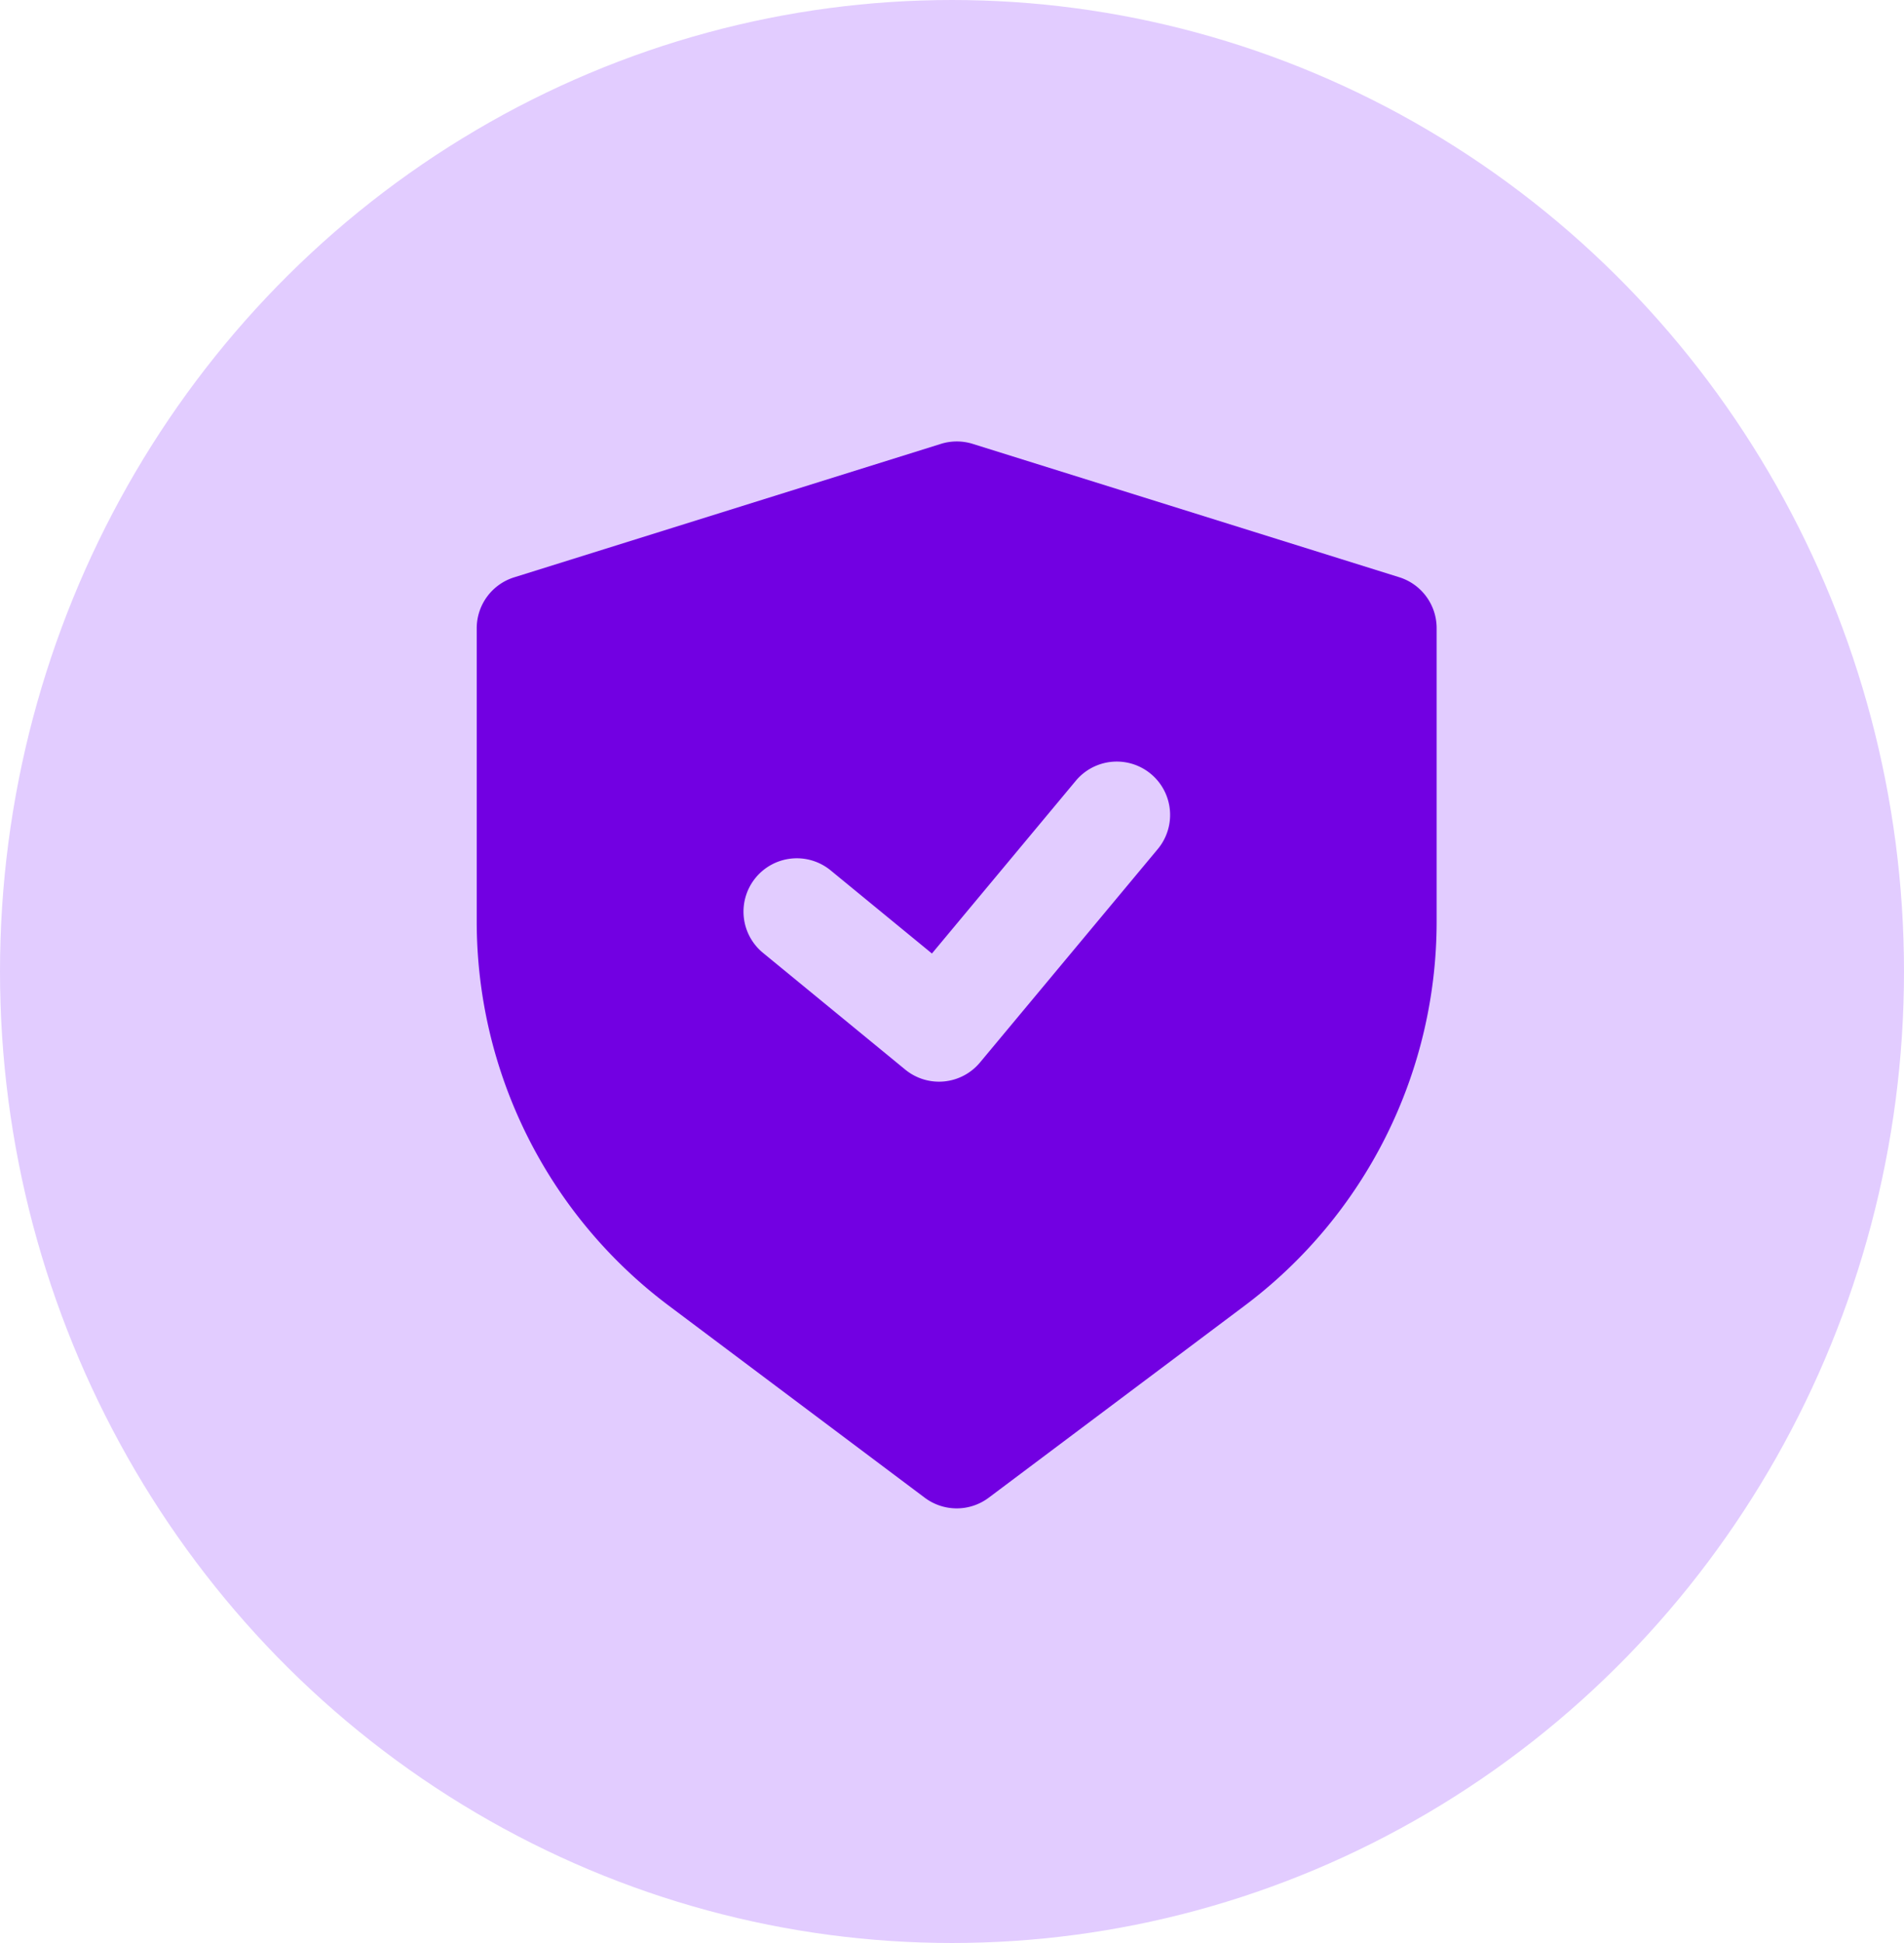
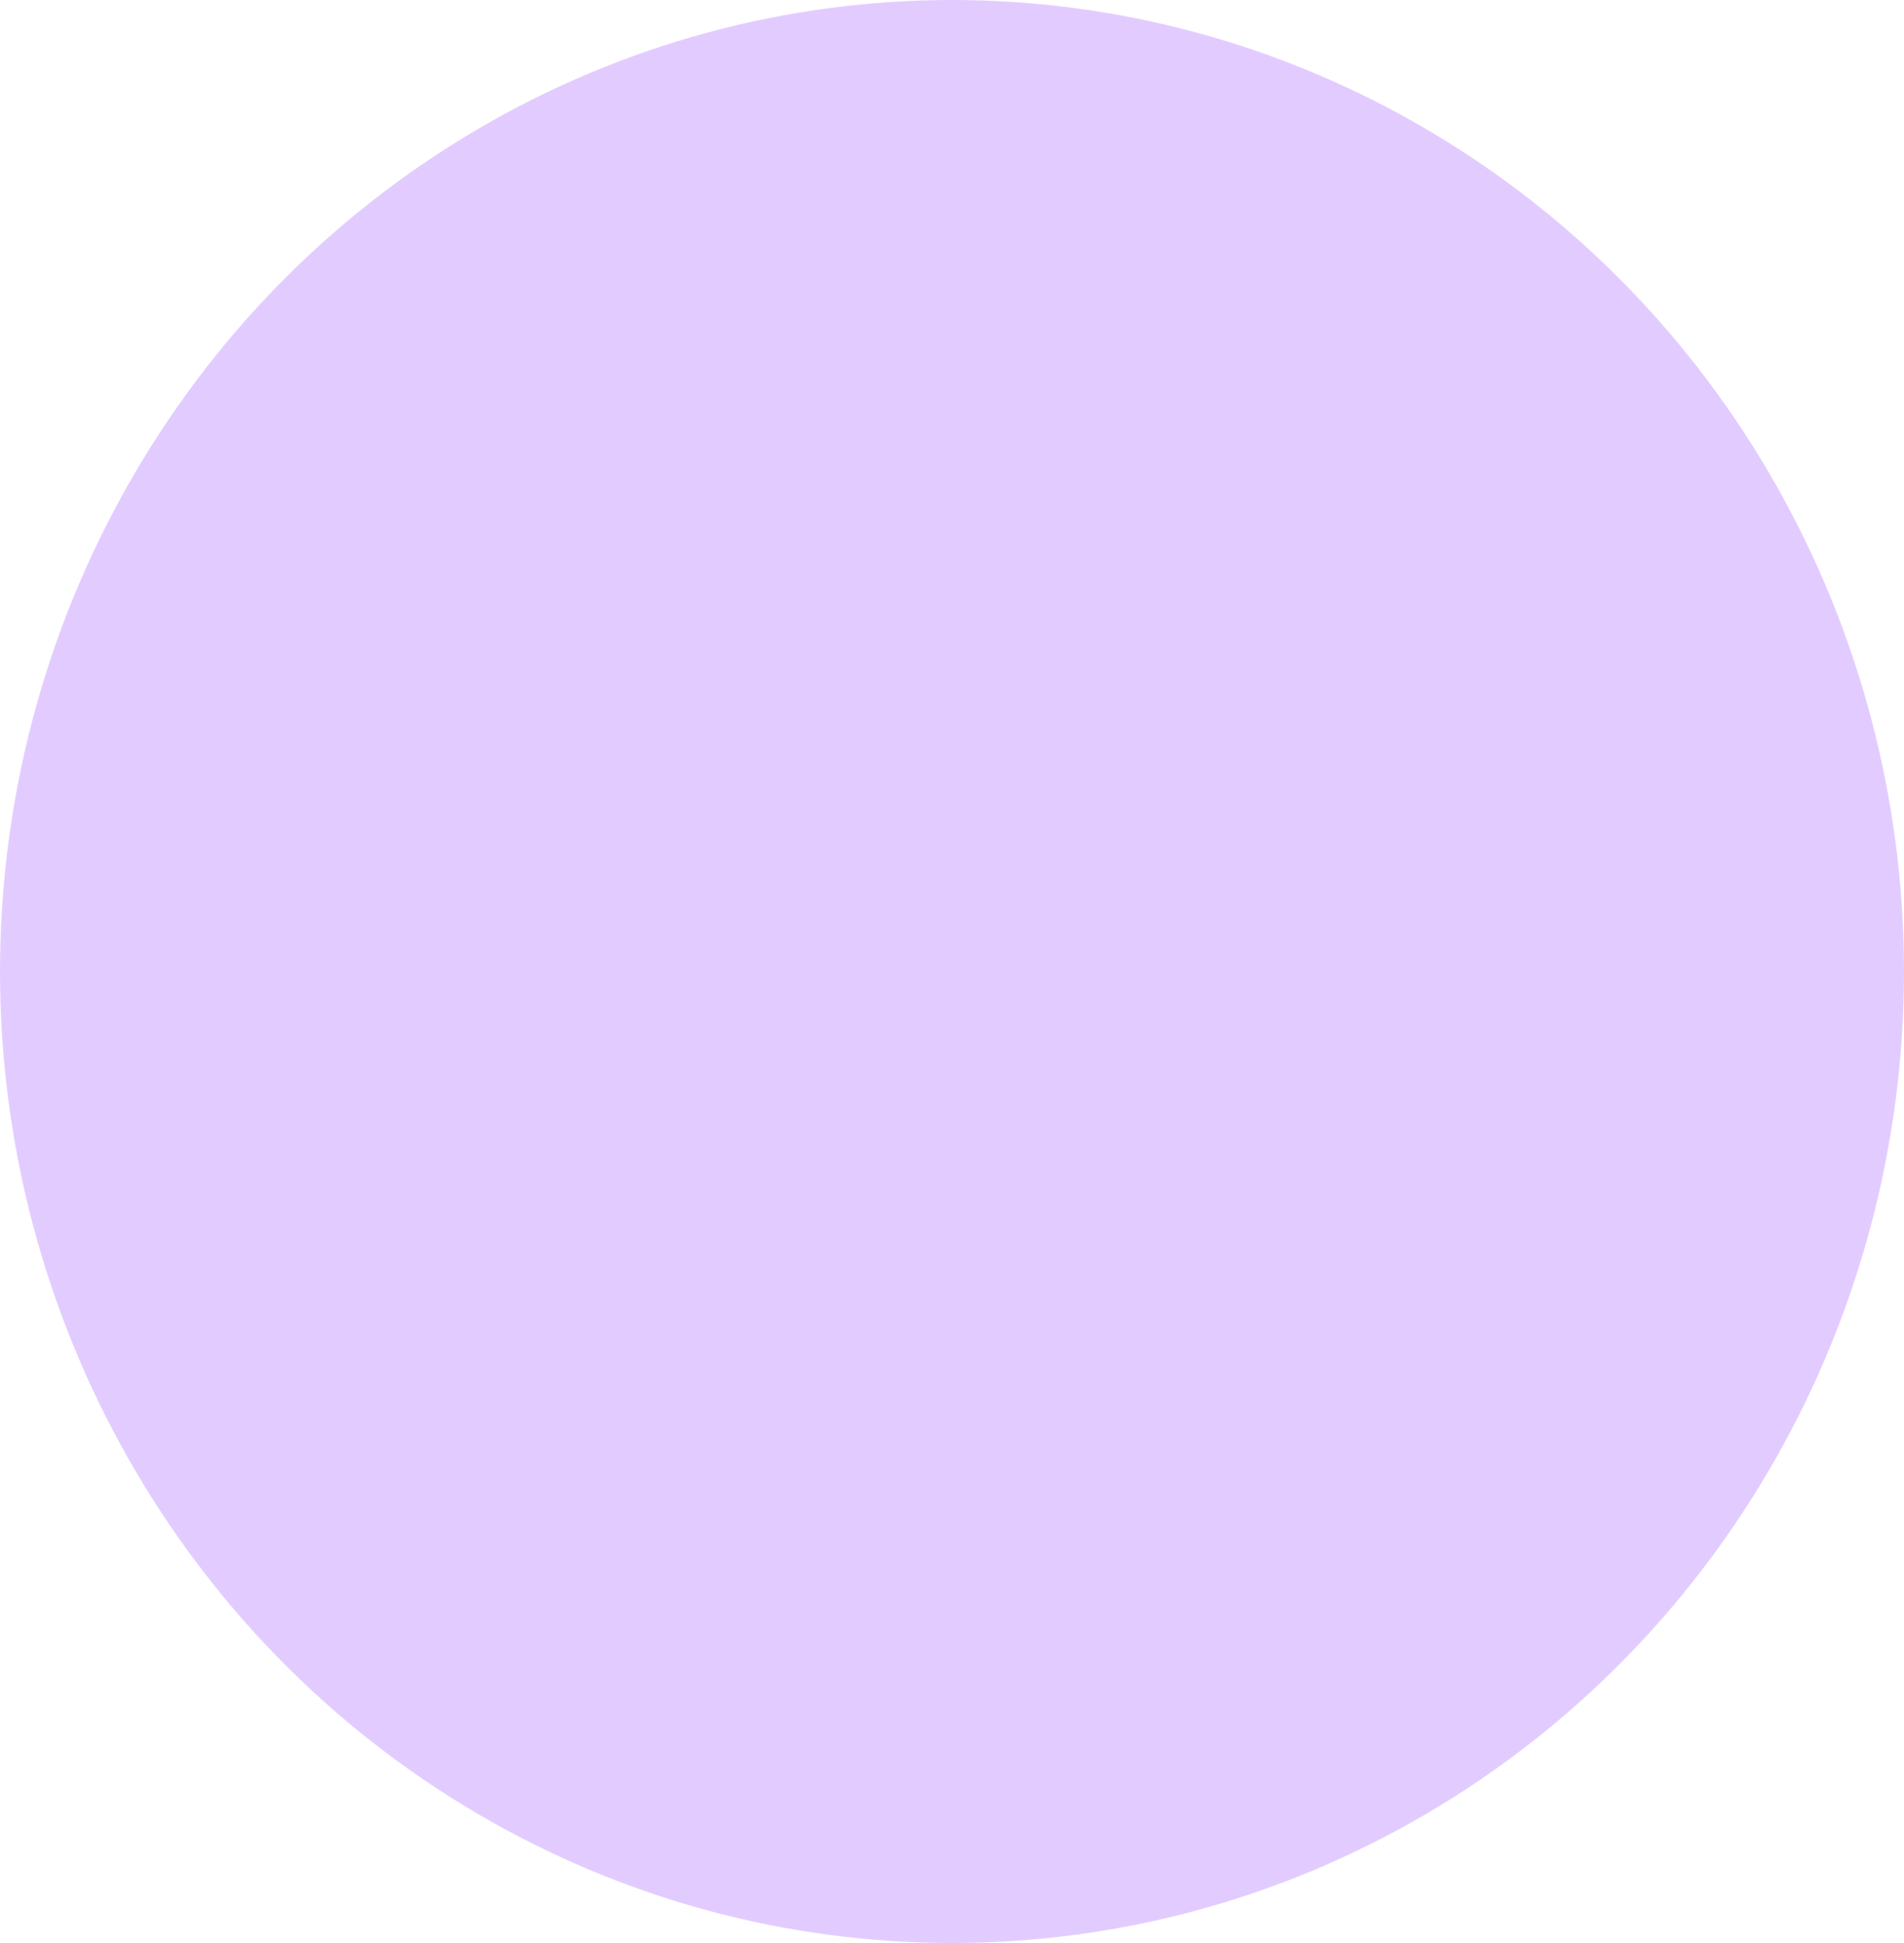
<svg xmlns="http://www.w3.org/2000/svg" width="50" height="51" viewBox="0 0 50 51">
  <g id="securre" transform="translate(0 0.467)">
    <ellipse id="Ellipse_26" data-name="Ellipse 26" cx="25" cy="25.5" rx="25" ry="25.5" transform="translate(0 -0.467)" fill="#e2ccff" />
-     <path id="noun-security-4588003" d="M152.189,46.73a1.4,1.4,0,0,1,.836,0l11.2,3.5a1.4,1.4,0,0,1,.983,1.337v7.7a12.6,12.6,0,0,1-5.041,10.083l-6.722,5.041a1.4,1.4,0,0,1-1.68,0l-6.722-5.041A12.6,12.6,0,0,1,140,59.27v-7.7a1.4,1.4,0,0,1,.983-1.337Zm5.695,10.636a1.4,1.4,0,0,0-2.152-1.793l-3.778,4.534-2.66-2.182a1.4,1.4,0,1,0-1.776,2.165l3.734,3.063a1.4,1.4,0,0,0,1.964-.186Z" transform="translate(-127.481 -35.546)" fill="#7200e2" fill-rule="evenodd" />
  </g>
</svg>